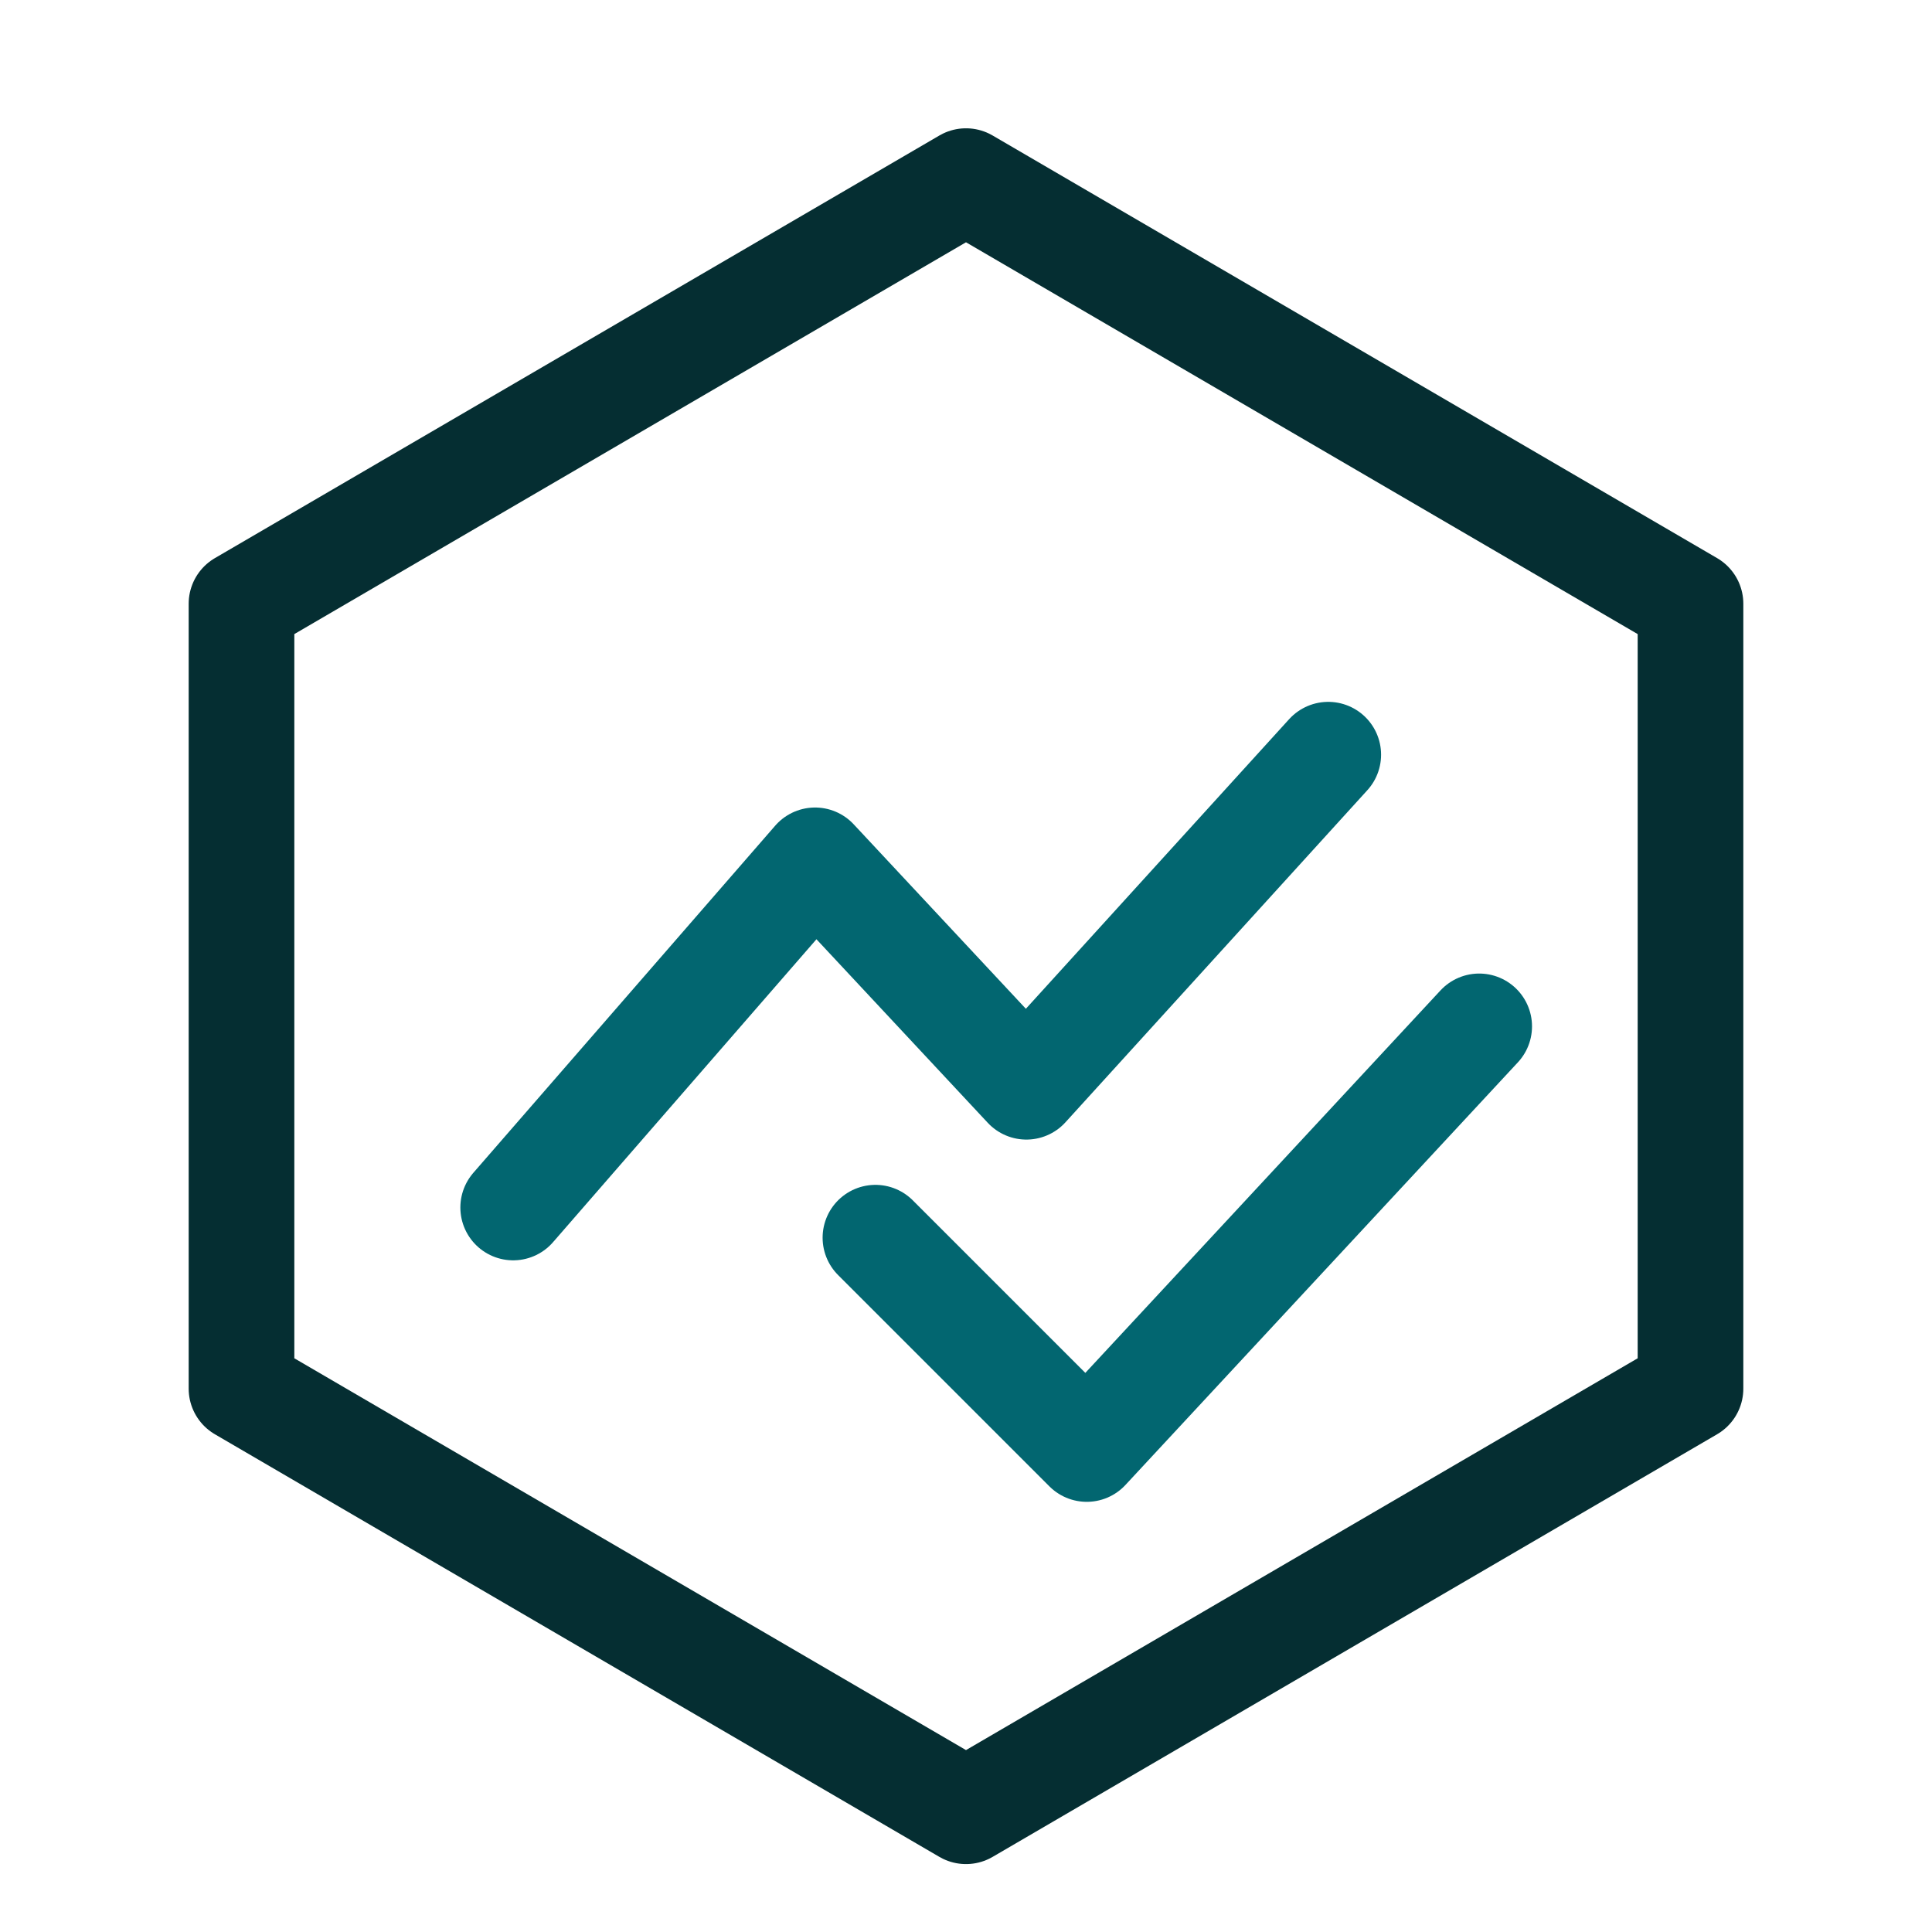
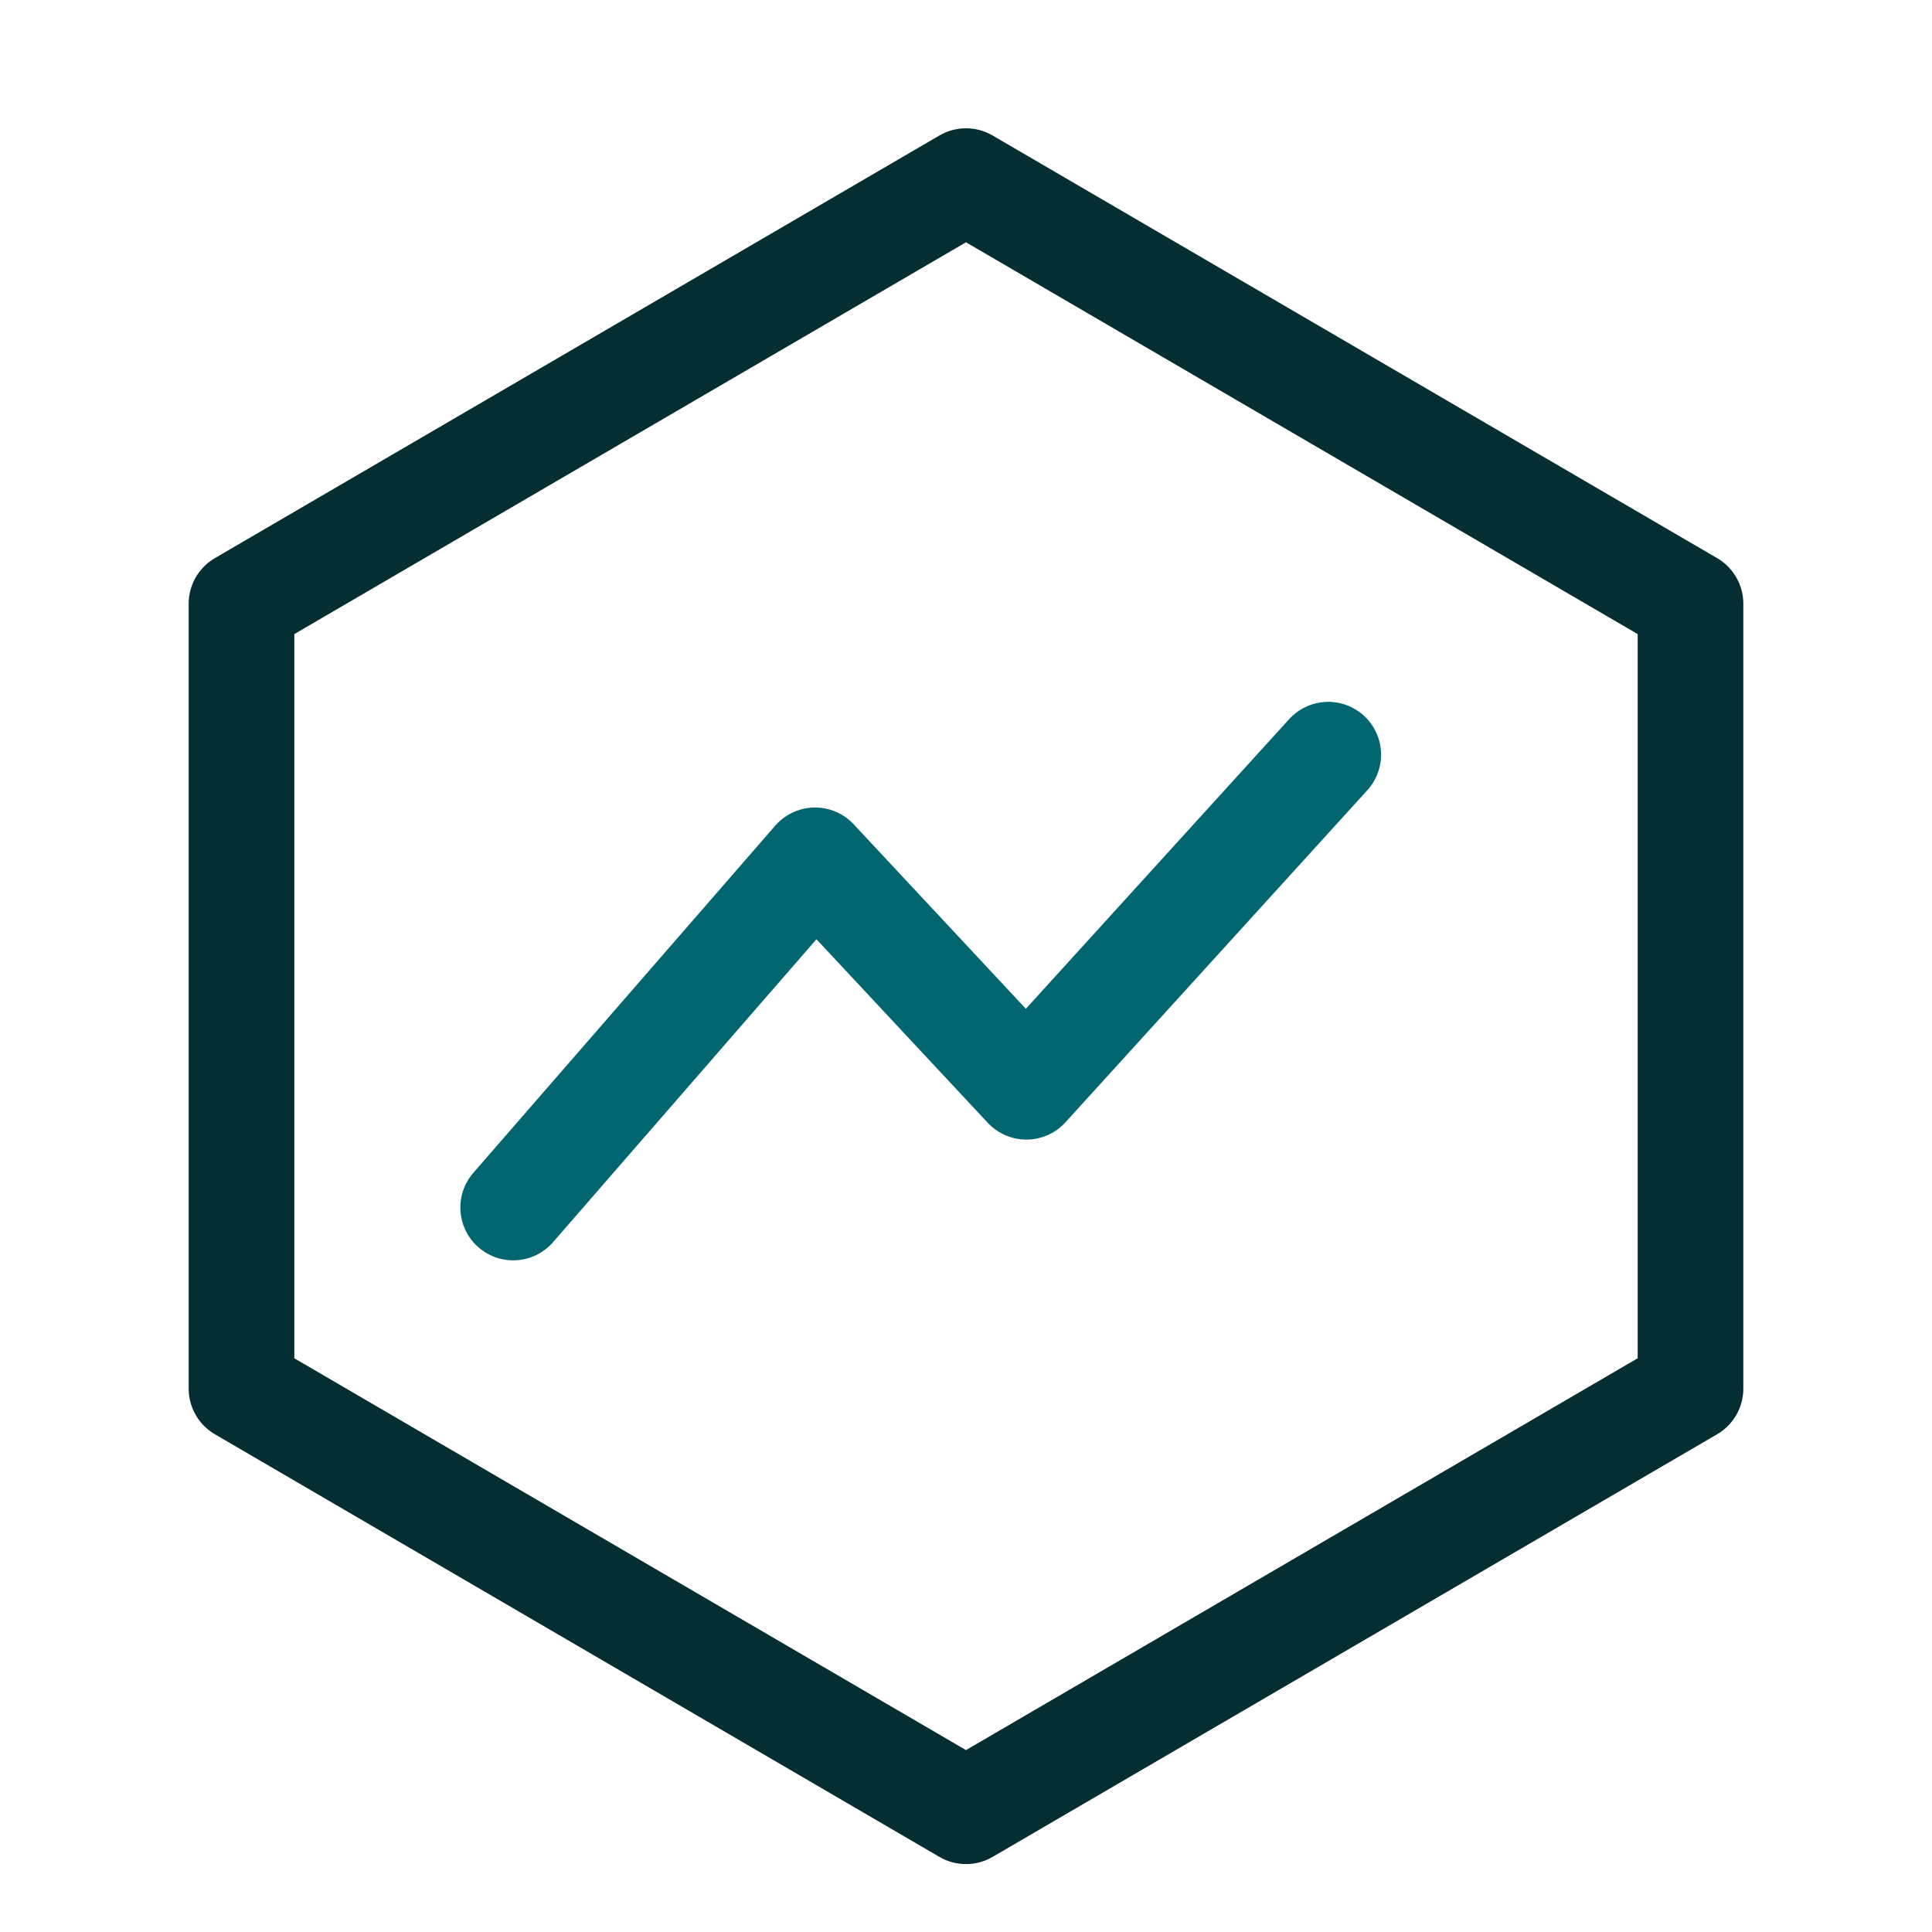
<svg xmlns="http://www.w3.org/2000/svg" width="256" height="256" viewBox="0 0 256 256">
  <style>
    :root{ --logo-fg:#052E32; --logo-accent:#026670; --logo-dark:#052E32; }
    .fg{ stroke:#052E32; fill:none; }
    .accent{ stroke:#026670; fill:none; }
    .cap-round{ stroke-linecap:round; stroke-linejoin:round; }
  </style>
  <g transform="translate(24,16)">
    <path class="fg cap-round" d="M104 8 L200 64 L200 168 L104 224 L8 168 L8 64 Z" stroke-width="14" />
    <path class="accent cap-round" d="M44 144 L84 98 L112 128 L152 84" stroke-width="14" />
-     <path class="accent cap-round" d="M92 148 L120 176 L172 120" stroke-width="14" />
  </g>
</svg>